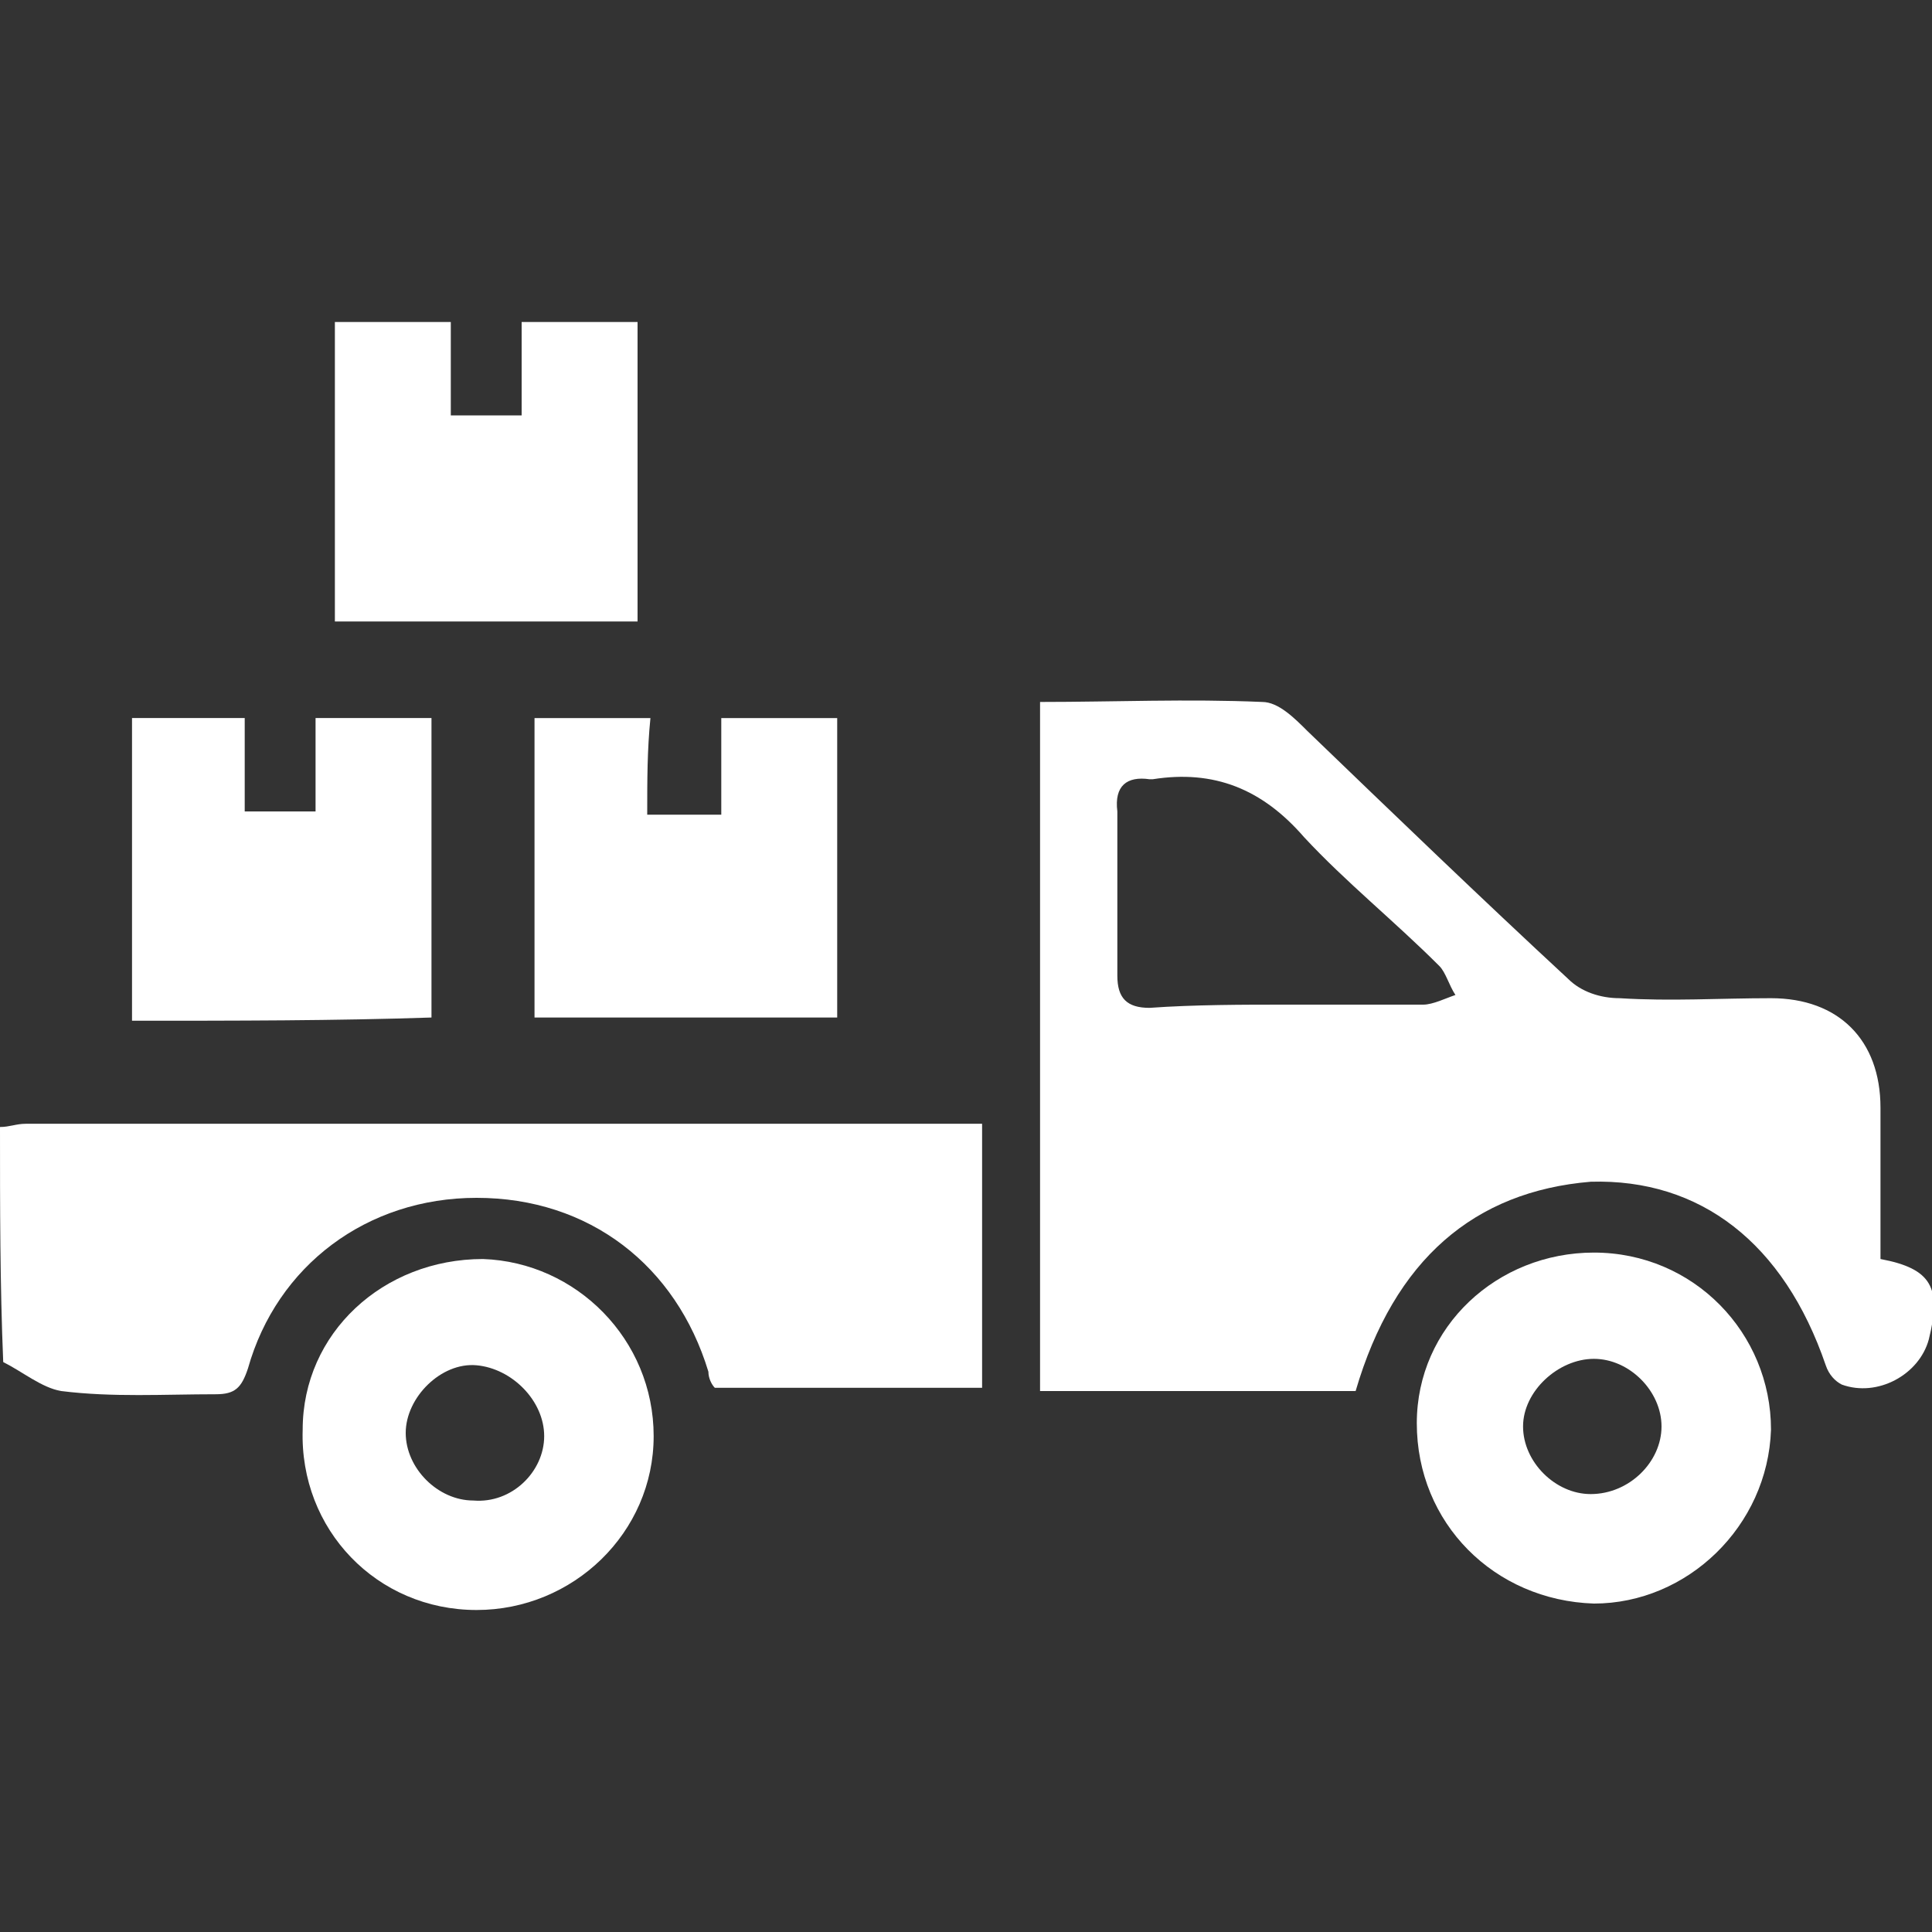
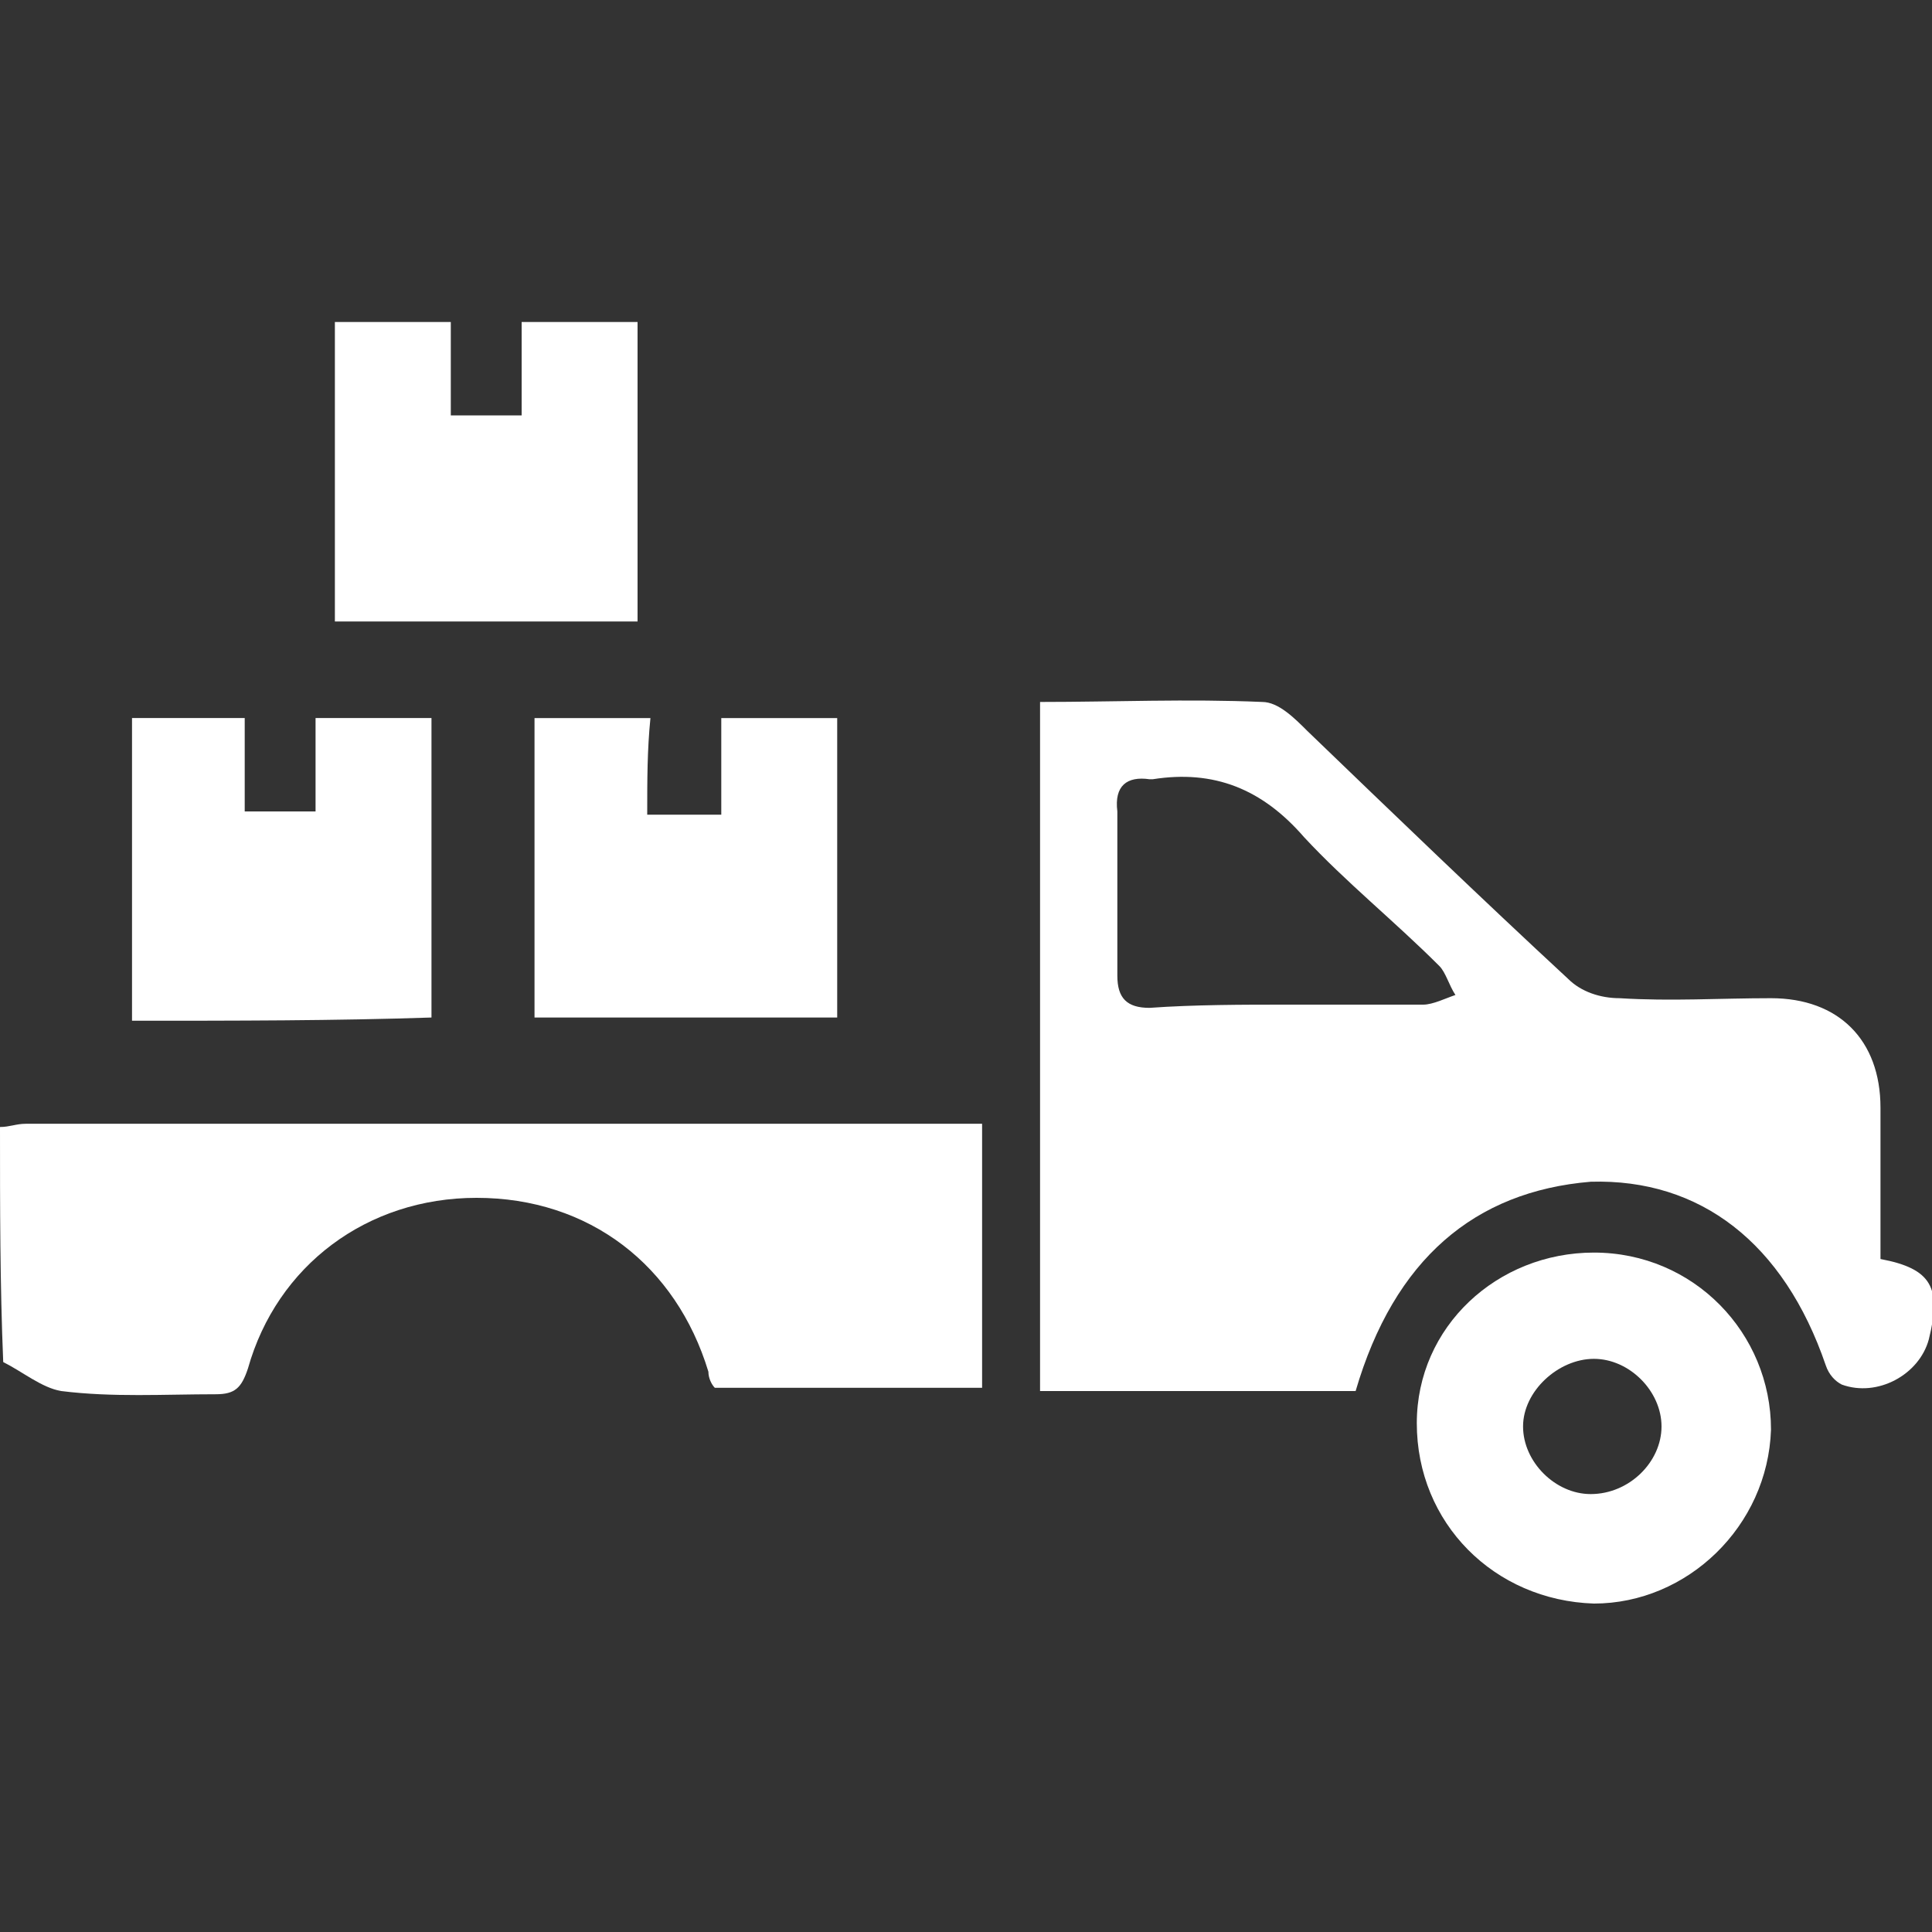
<svg xmlns="http://www.w3.org/2000/svg" version="1.1" id="Layer_1" x="0px" y="0px" viewBox="0 0 60 60" style="enable-background:new 0 0 60 60;" xml:space="preserve">
  <rect x="0" y="0" width="60" height="60" fill="#333333" stroke="none" />
  <style type="text/css">
	.st0{fill:#FFFFFF;}
</style>
  <g>
    <path class="st0" d="M0,35c0.3,0,0.5-0.1,0.8-0.1c9.6,0,19.2,0,28.8,0c0.3,0,0.5,0,0.9,0c0,2.7,0,5.4,0,8.2c-2.8,0-5.5,0-8.3,0   C22.1,43,22,42.8,22,42.6c-1-3.3-3.7-5.4-7.2-5.4c-3.4,0-6.2,2.1-7.1,5.3c-0.2,0.6-0.4,0.8-1,0.8c-1.6,0-3.2,0.1-4.8-0.1   c-0.6-0.1-1.2-0.6-1.8-0.9C0,39.9,0,37.5,0,35z" />
    <path class="st0" d="M42.1,43.2c-3.3,0-6.5,0-9.8,0c0-7.1,0-14.2,0-21.4c2.3,0,4.6-0.1,6.9,0c0.5,0,1,0.5,1.4,0.9   c2.7,2.6,5.4,5.2,8.1,7.7c0.4,0.4,1,0.6,1.6,0.6c1.6,0.1,3.1,0,4.7,0c2.1,0,3.4,1.3,3.4,3.4c0,1.6,0,3.2,0,4.7   c1.6,0.3,1.9,0.9,1.5,2.5c-0.3,1.1-1.6,1.8-2.7,1.4c-0.2-0.1-0.4-0.3-0.5-0.6c-1.3-3.8-3.9-5.8-7.3-5.7   C45.8,37,43.3,39.1,42.1,43.2z M40,31.2c1.4,0,2.8,0,4.2,0c0.3,0,0.7-0.2,1-0.3c-0.2-0.3-0.3-0.7-0.5-0.9c-1.4-1.4-2.9-2.6-4.2-4   c-1.3-1.5-2.8-2.1-4.7-1.8c0,0-0.1,0-0.1,0c-0.7-0.1-1.1,0.2-1,1c0,1.7,0,3.4,0,5.1c0,0.7,0.3,1,1,1C37.1,31.2,38.6,31.2,40,31.2z" />
    <path class="st0" d="M10.4,10c1.2,0,2.3,0,3.6,0c0,1,0,1.9,0,2.9c0.8,0,1.4,0,2.2,0c0-1,0-1.9,0-2.9c1.3,0,2.4,0,3.6,0   c0,3.1,0,6.1,0,9.3c-3.1,0-6.2,0-9.4,0C10.4,16.2,10.4,13.2,10.4,10z" />
    <path class="st0" d="M4.1,31.7c0-3.2,0-6.2,0-9.4c1.2,0,2.3,0,3.5,0c0,1,0,1.9,0,2.9c0.8,0,1.4,0,2.2,0c0-0.9,0-1.9,0-2.9   c1.2,0,2.4,0,3.6,0c0,3.1,0,6.2,0,9.3C10.4,31.7,7.3,31.7,4.1,31.7z" />
    <path class="st0" d="M20.1,25.3c0.8,0,1.5,0,2.3,0c0-1,0-2,0-3c1.3,0,2.4,0,3.6,0c0,3.1,0,6.2,0,9.3c-3.1,0-6.2,0-9.4,0   c0-3.1,0-6.2,0-9.3c1.2,0,2.3,0,3.6,0C20.1,23.3,20.1,24.2,20.1,25.3z" />
    <path class="st0" d="M44,44.2c0-3,2.5-5.3,5.5-5.3c3.1,0,5.5,2.5,5.5,5.5c-0.1,3-2.6,5.4-5.5,5.4C46.4,49.7,44,47.3,44,44.2z    M51.6,44.3c0-1.1-1-2.1-2.1-2.1c-1.1,0-2.2,1-2.2,2.1c0,1.1,1,2.1,2.1,2.1C50.6,46.4,51.6,45.4,51.6,44.3z" />
-     <path class="st0" d="M20.3,44.6c0,3-2.5,5.4-5.5,5.4c-3.1,0-5.5-2.5-5.4-5.6c0-3,2.5-5.3,5.6-5.3C17.9,39.2,20.3,41.6,20.3,44.6z    M16.9,44.6c0-1.1-1-2.1-2.1-2.2c-1.1-0.1-2.2,1-2.2,2.1c0,1.1,1,2.1,2.1,2.1C15.9,46.7,16.9,45.7,16.9,44.6z" />
  </g>
</svg>